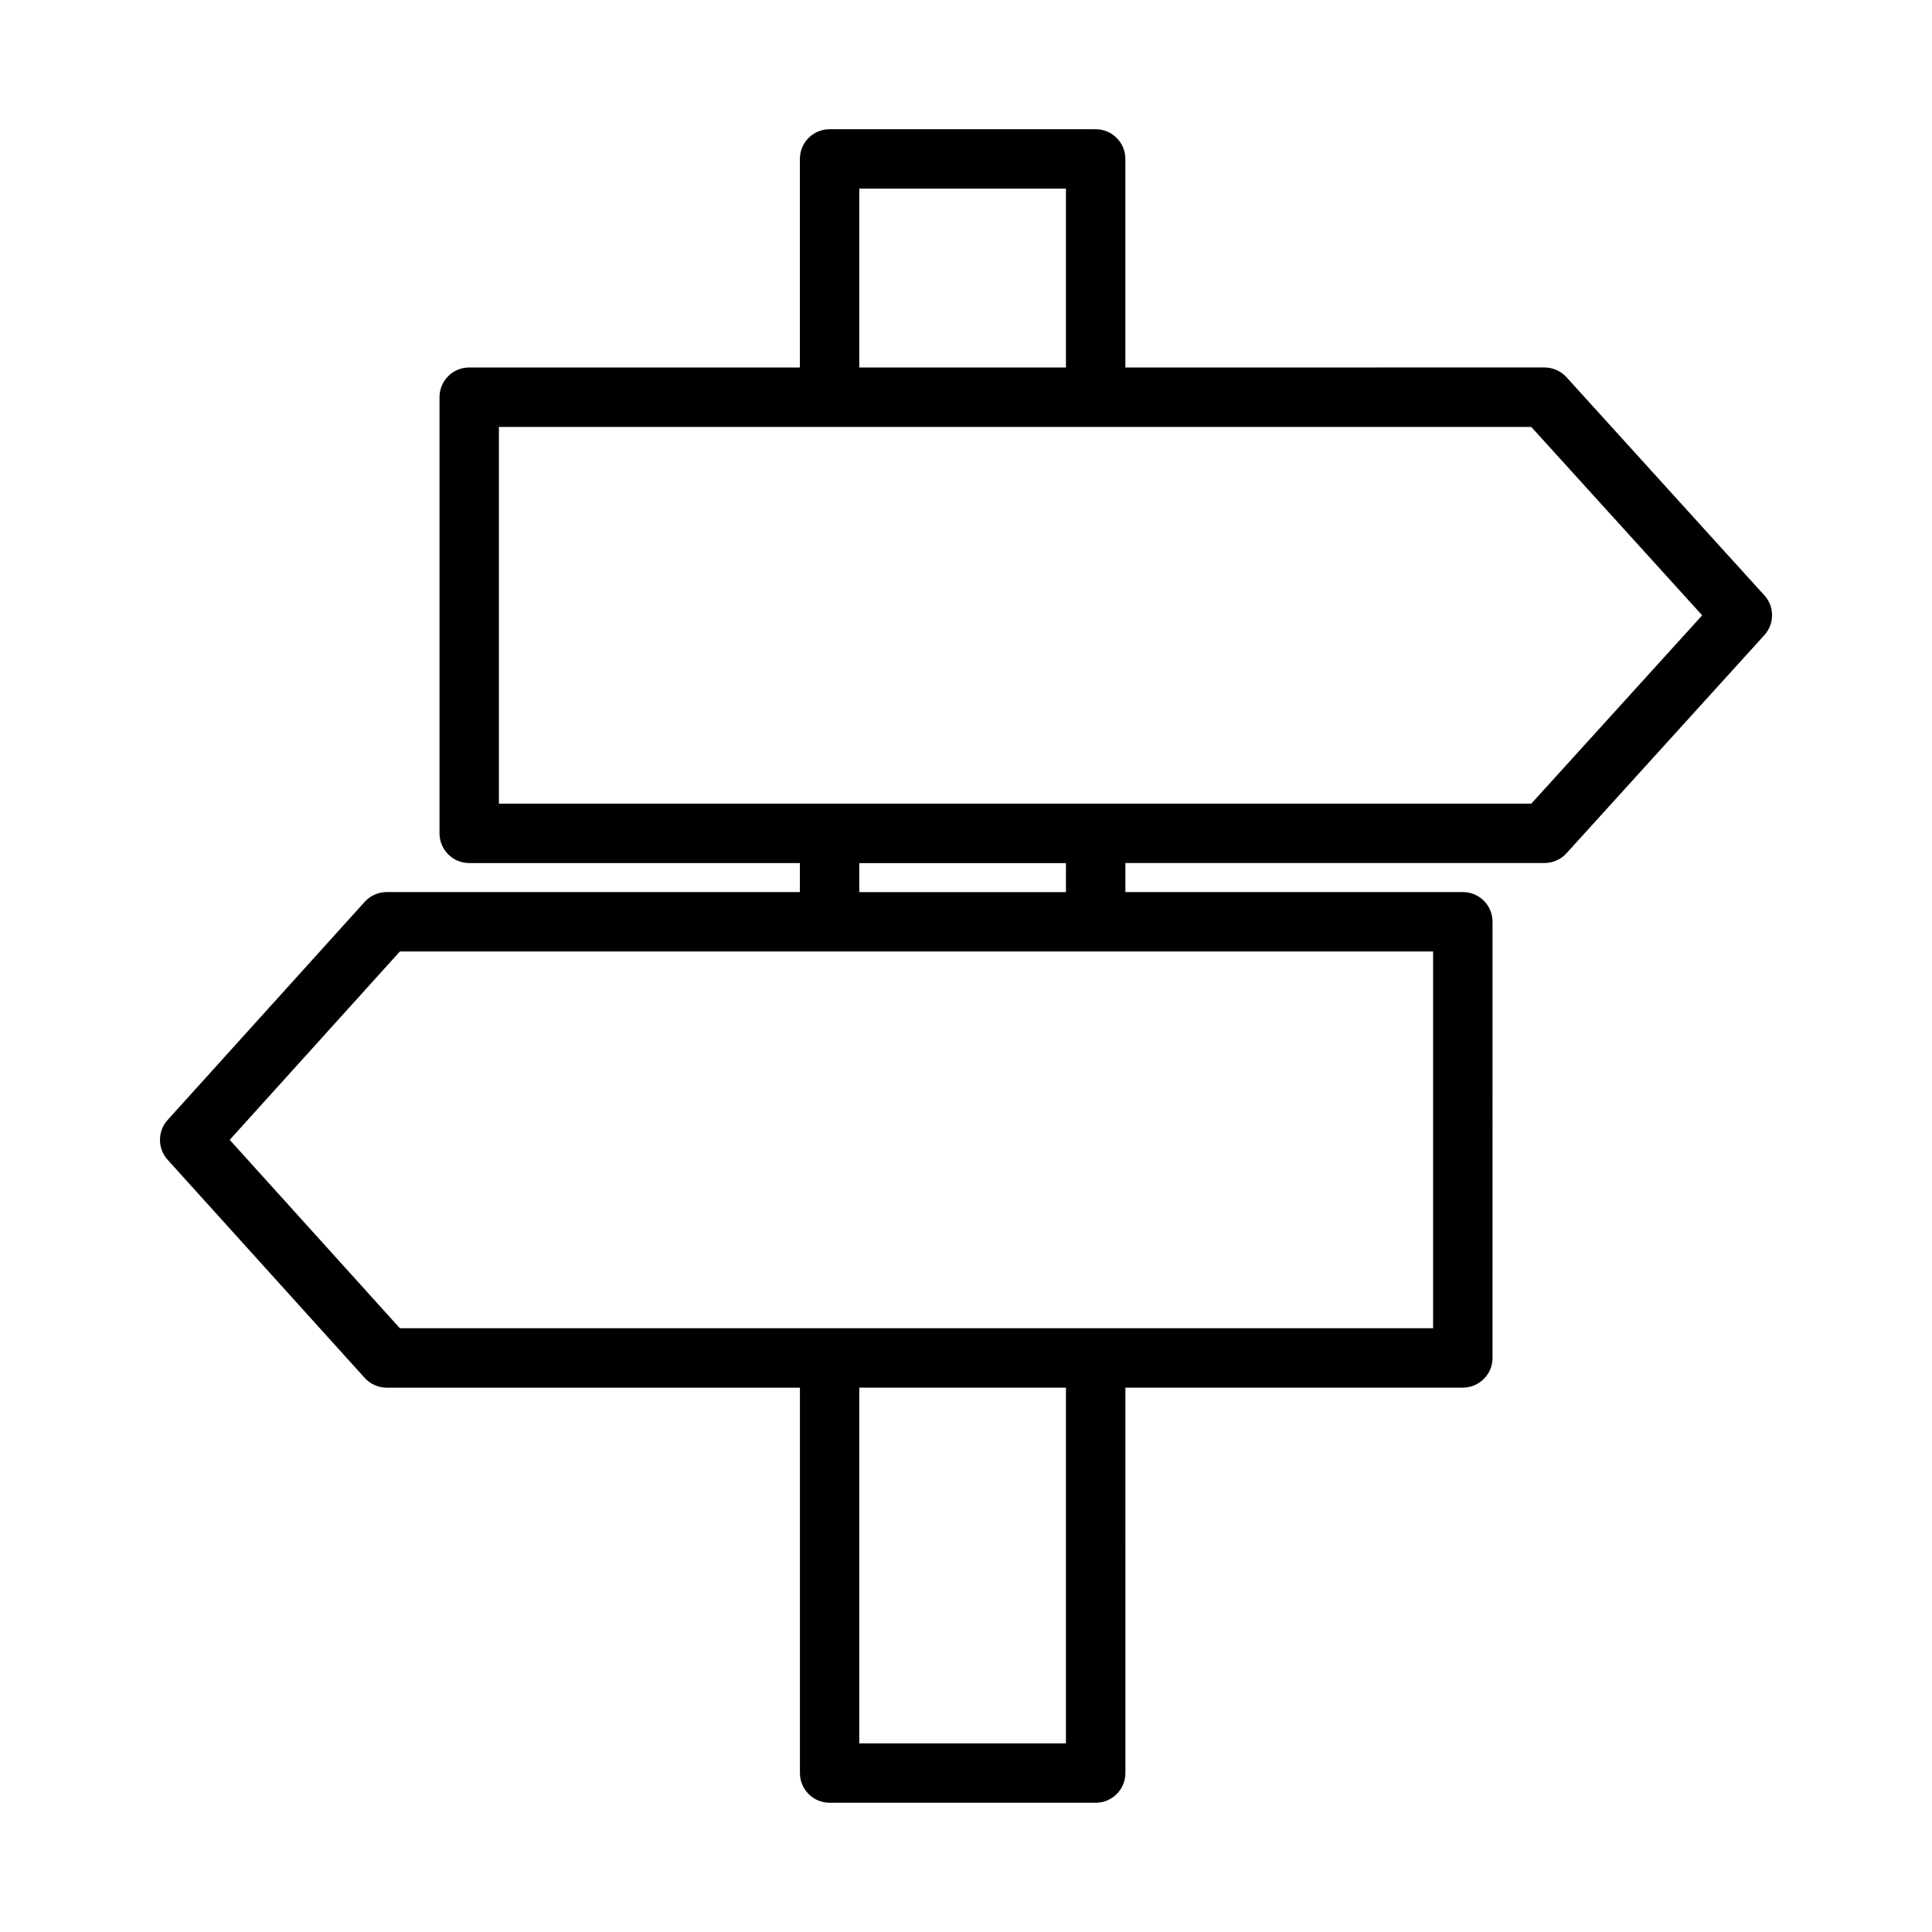
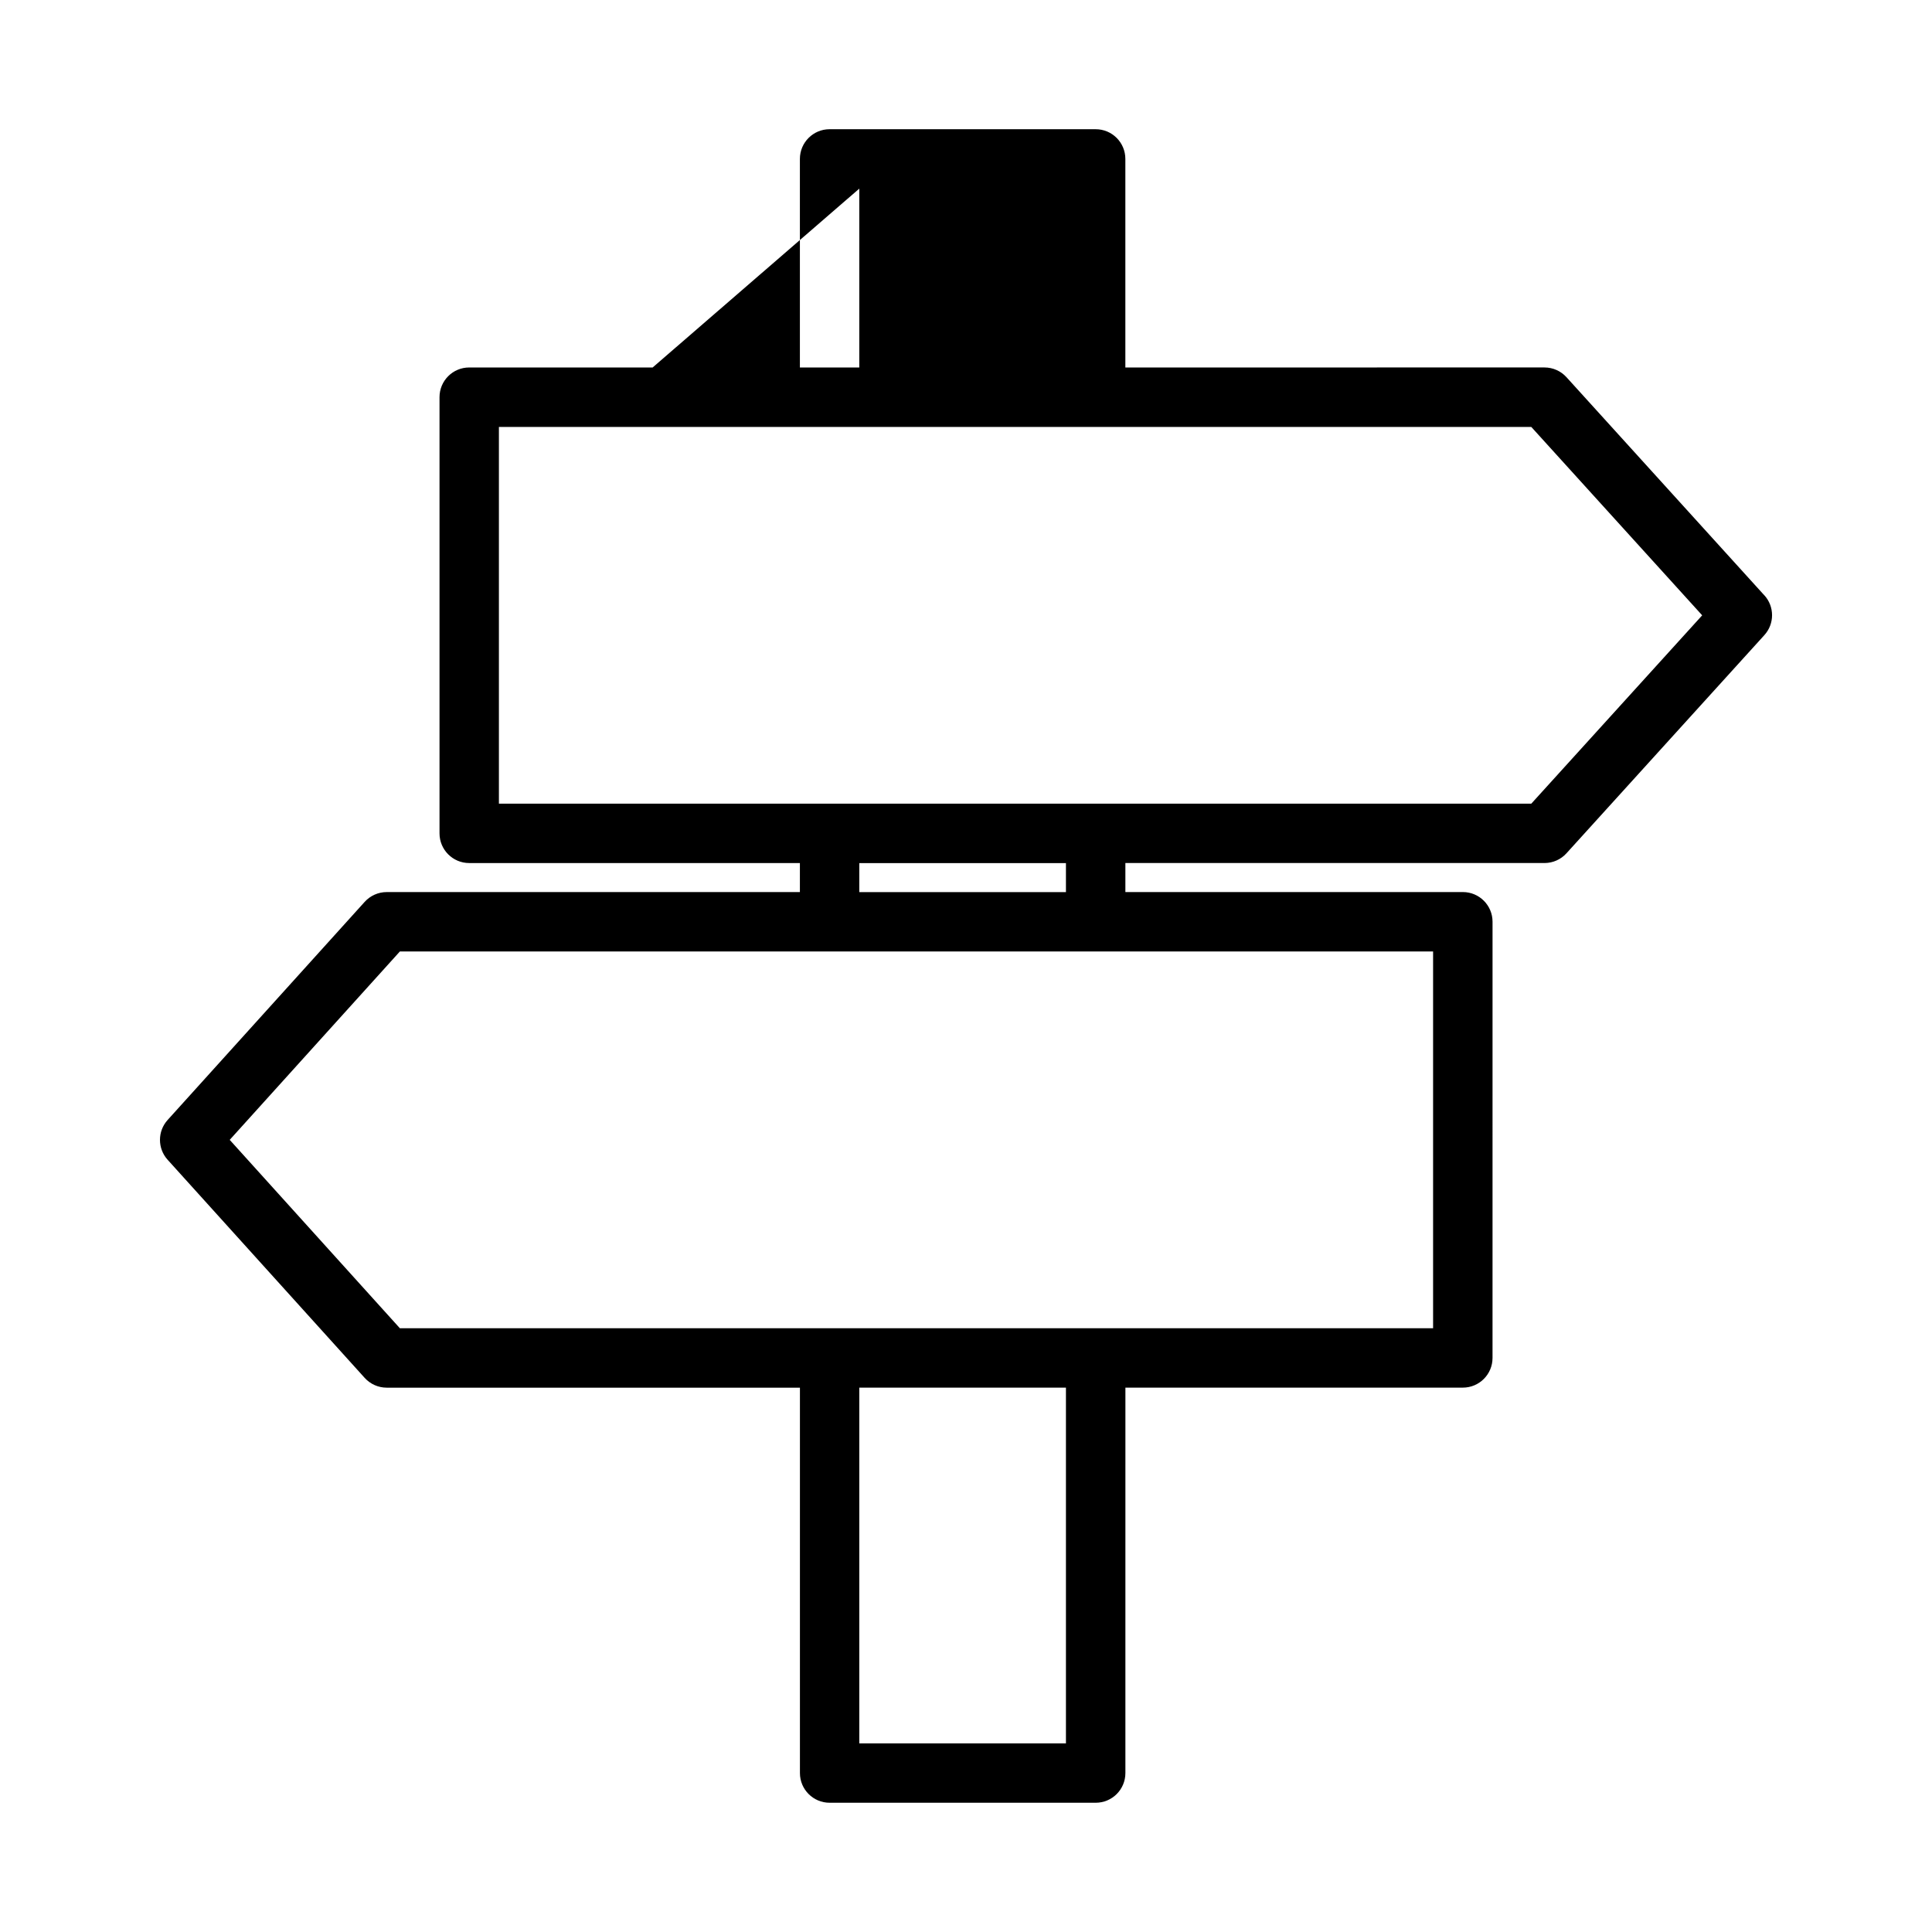
<svg xmlns="http://www.w3.org/2000/svg" fill="#000000" width="800px" height="800px" version="1.1" viewBox="144 144 512 512">
-   <path d="m611.56 301.76-52.426-57.797c-1.488-1.645-3.606-2.582-5.824-2.582l-111.08 0.004v-55.27c0-4.352-3.519-7.871-7.871-7.871h-70.508c-4.344 0-7.871 3.519-7.871 7.871v55.27h-87.633c-4.344 0-7.871 3.519-7.871 7.871v115.59c0 4.352 3.527 7.871 7.871 7.871h87.633v7.691h-109.5c-2.227 0-4.344 0.945-5.84 2.598l-52.215 57.797c-2.707 2.992-2.707 7.559 0 10.547l52.215 57.797c1.496 1.652 3.613 2.598 5.84 2.598h109.51v102.13c0 4.352 3.527 7.871 7.871 7.871h70.508c4.352 0 7.871-3.519 7.871-7.871l0.004-102.14h89.418c4.352 0 7.871-3.519 7.871-7.871l0.004-115.59c0-4.352-3.519-7.871-7.871-7.871h-89.43v-7.691h111.07c2.219 0 4.336-0.938 5.824-2.582l52.426-57.797c2.742-3 2.742-7.582 0.012-10.582zm-239.84-107.77h54.766v47.398h-54.766zm54.766 412.02h-54.766v-94.266h54.766zm97.297-110.01h-273.81l-45.098-49.926 45.098-49.926h273.81zm-97.297-115.58h-54.766v-7.691h54.766zm123.32-23.438h-273.59v-99.84h273.59l45.289 49.926z" />
+   <path d="m611.56 301.76-52.426-57.797c-1.488-1.645-3.606-2.582-5.824-2.582l-111.08 0.004v-55.27c0-4.352-3.519-7.871-7.871-7.871h-70.508c-4.344 0-7.871 3.519-7.871 7.871v55.27h-87.633c-4.344 0-7.871 3.519-7.871 7.871v115.59c0 4.352 3.527 7.871 7.871 7.871h87.633v7.691h-109.5c-2.227 0-4.344 0.945-5.84 2.598l-52.215 57.797c-2.707 2.992-2.707 7.559 0 10.547l52.215 57.797c1.496 1.652 3.613 2.598 5.84 2.598h109.51v102.13c0 4.352 3.527 7.871 7.871 7.871h70.508c4.352 0 7.871-3.519 7.871-7.871l0.004-102.14h89.418c4.352 0 7.871-3.519 7.871-7.871l0.004-115.59c0-4.352-3.519-7.871-7.871-7.871h-89.43v-7.691h111.07c2.219 0 4.336-0.938 5.824-2.582l52.426-57.797c2.742-3 2.742-7.582 0.012-10.582zm-239.84-107.77v47.398h-54.766zm54.766 412.02h-54.766v-94.266h54.766zm97.297-110.01h-273.81l-45.098-49.926 45.098-49.926h273.81zm-97.297-115.58h-54.766v-7.691h54.766zm123.32-23.438h-273.59v-99.84h273.59l45.289 49.926z" />
</svg>